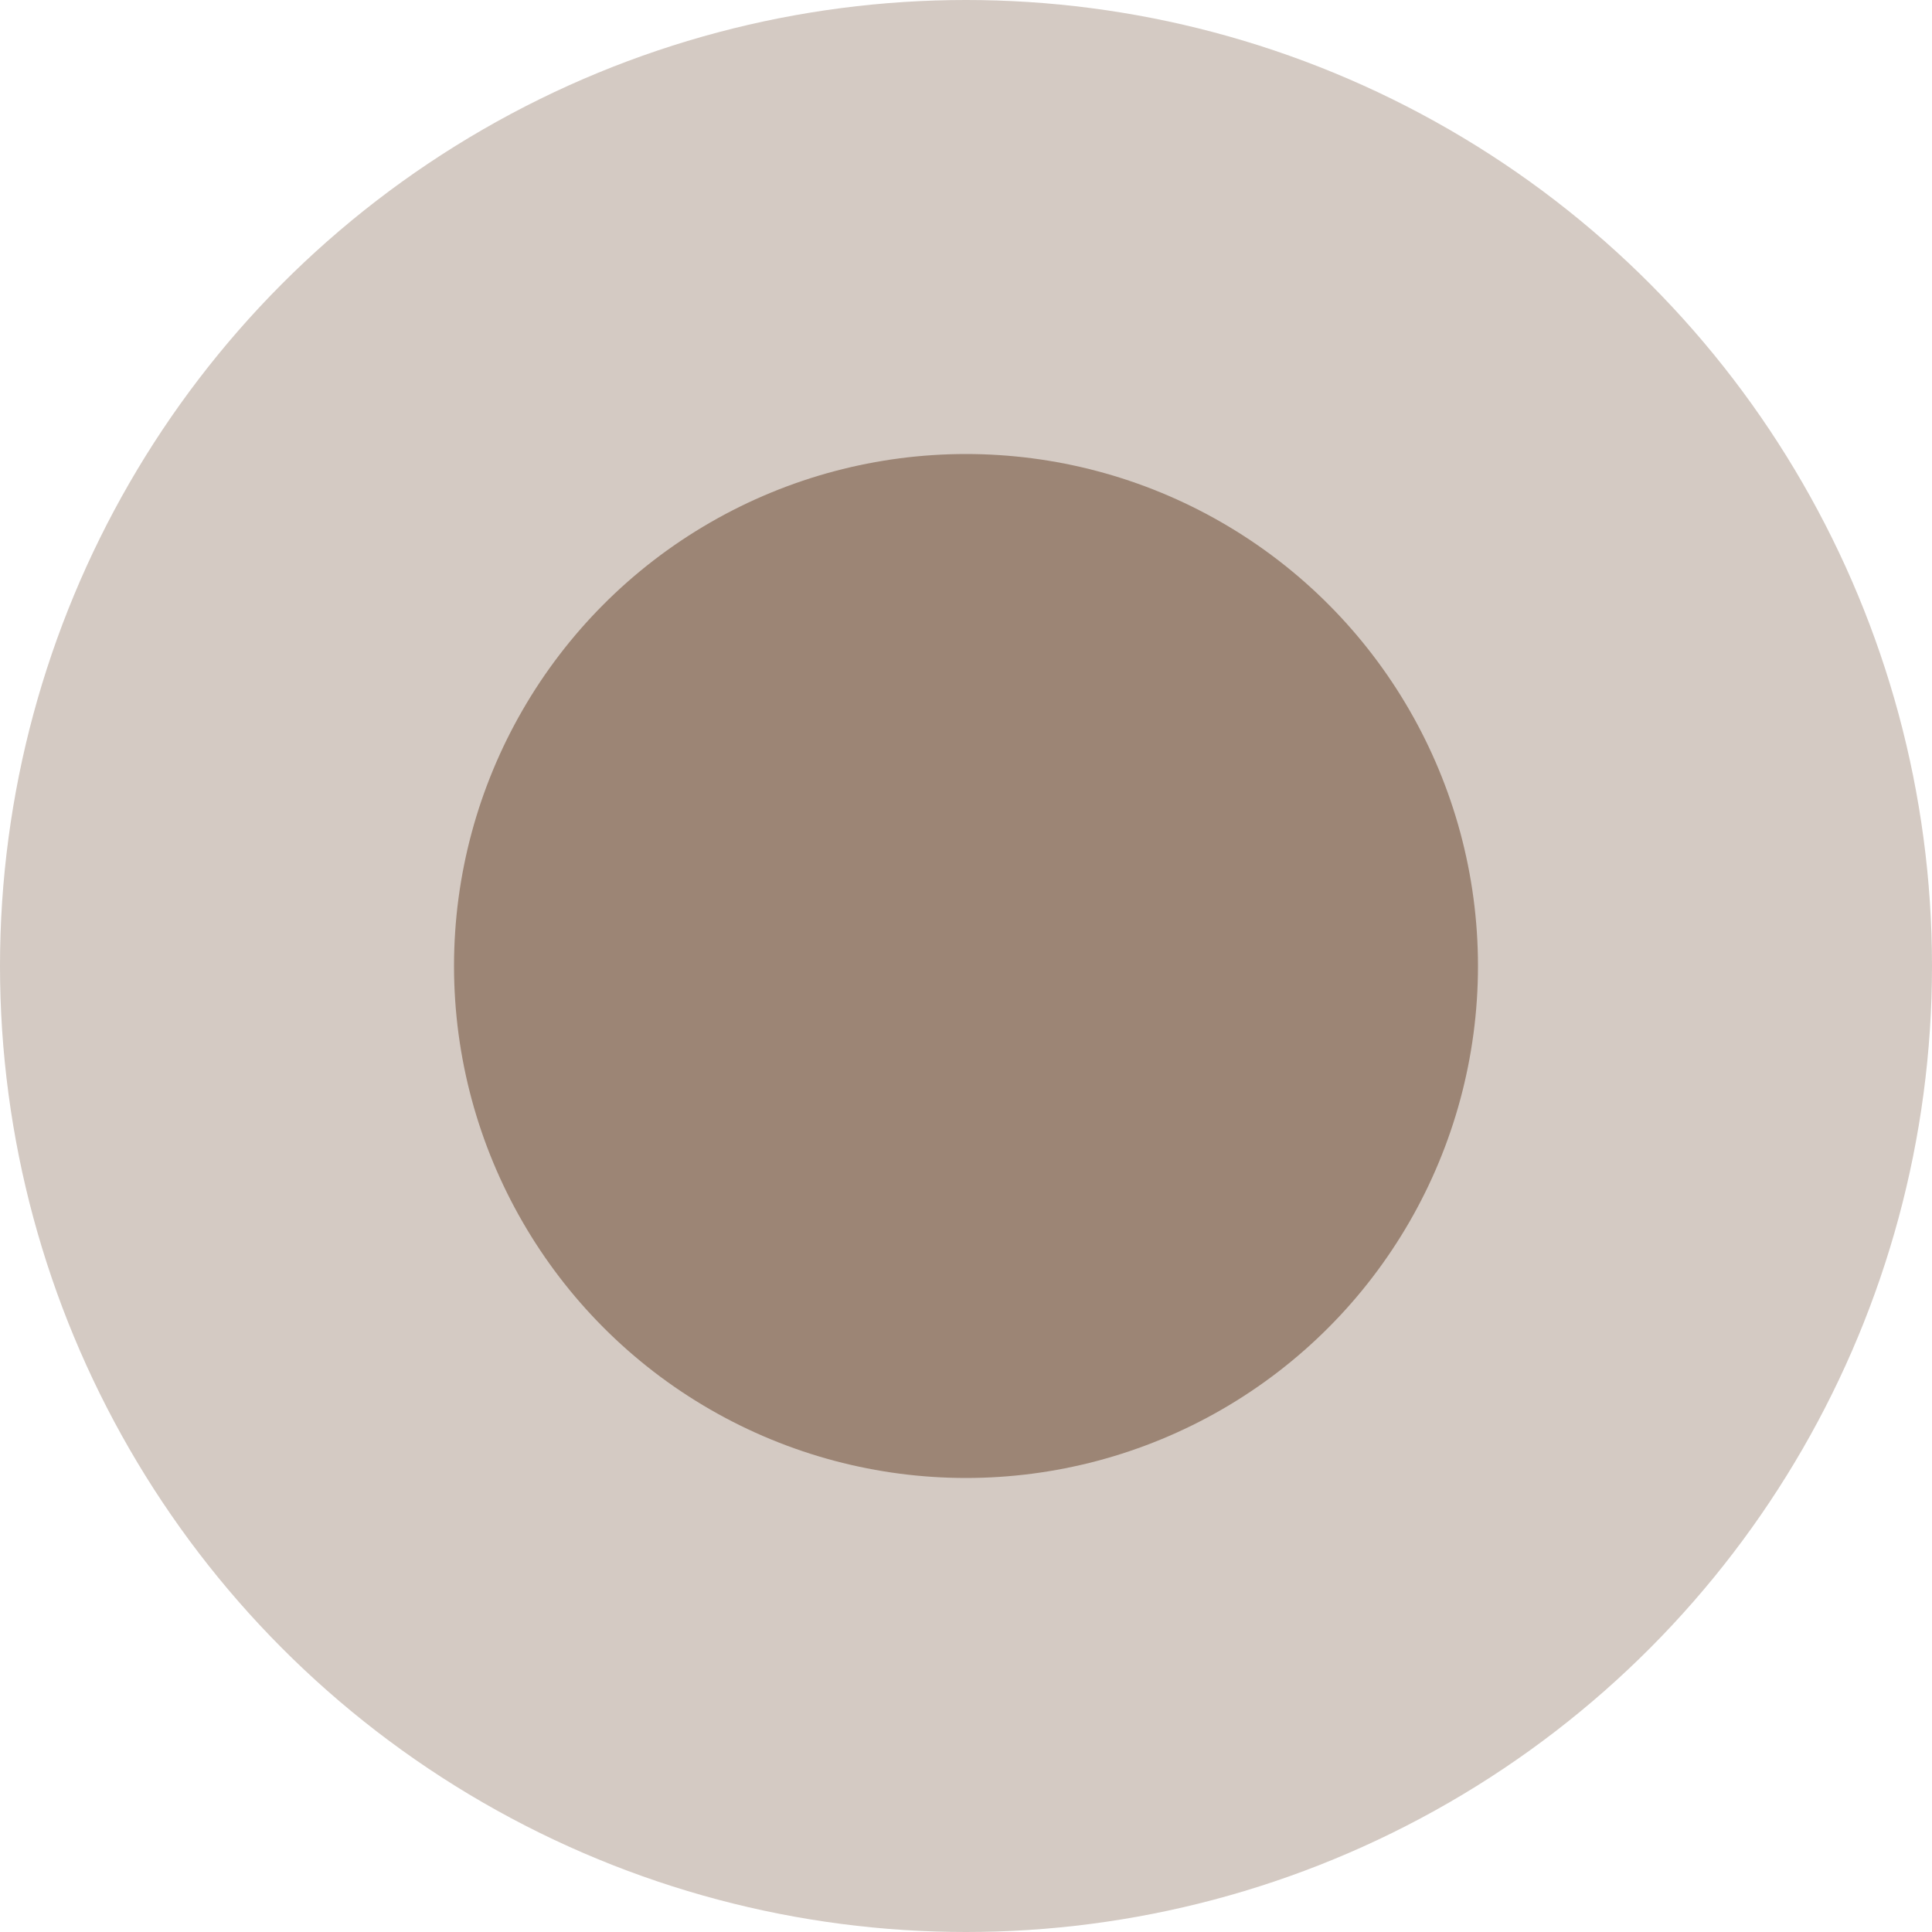
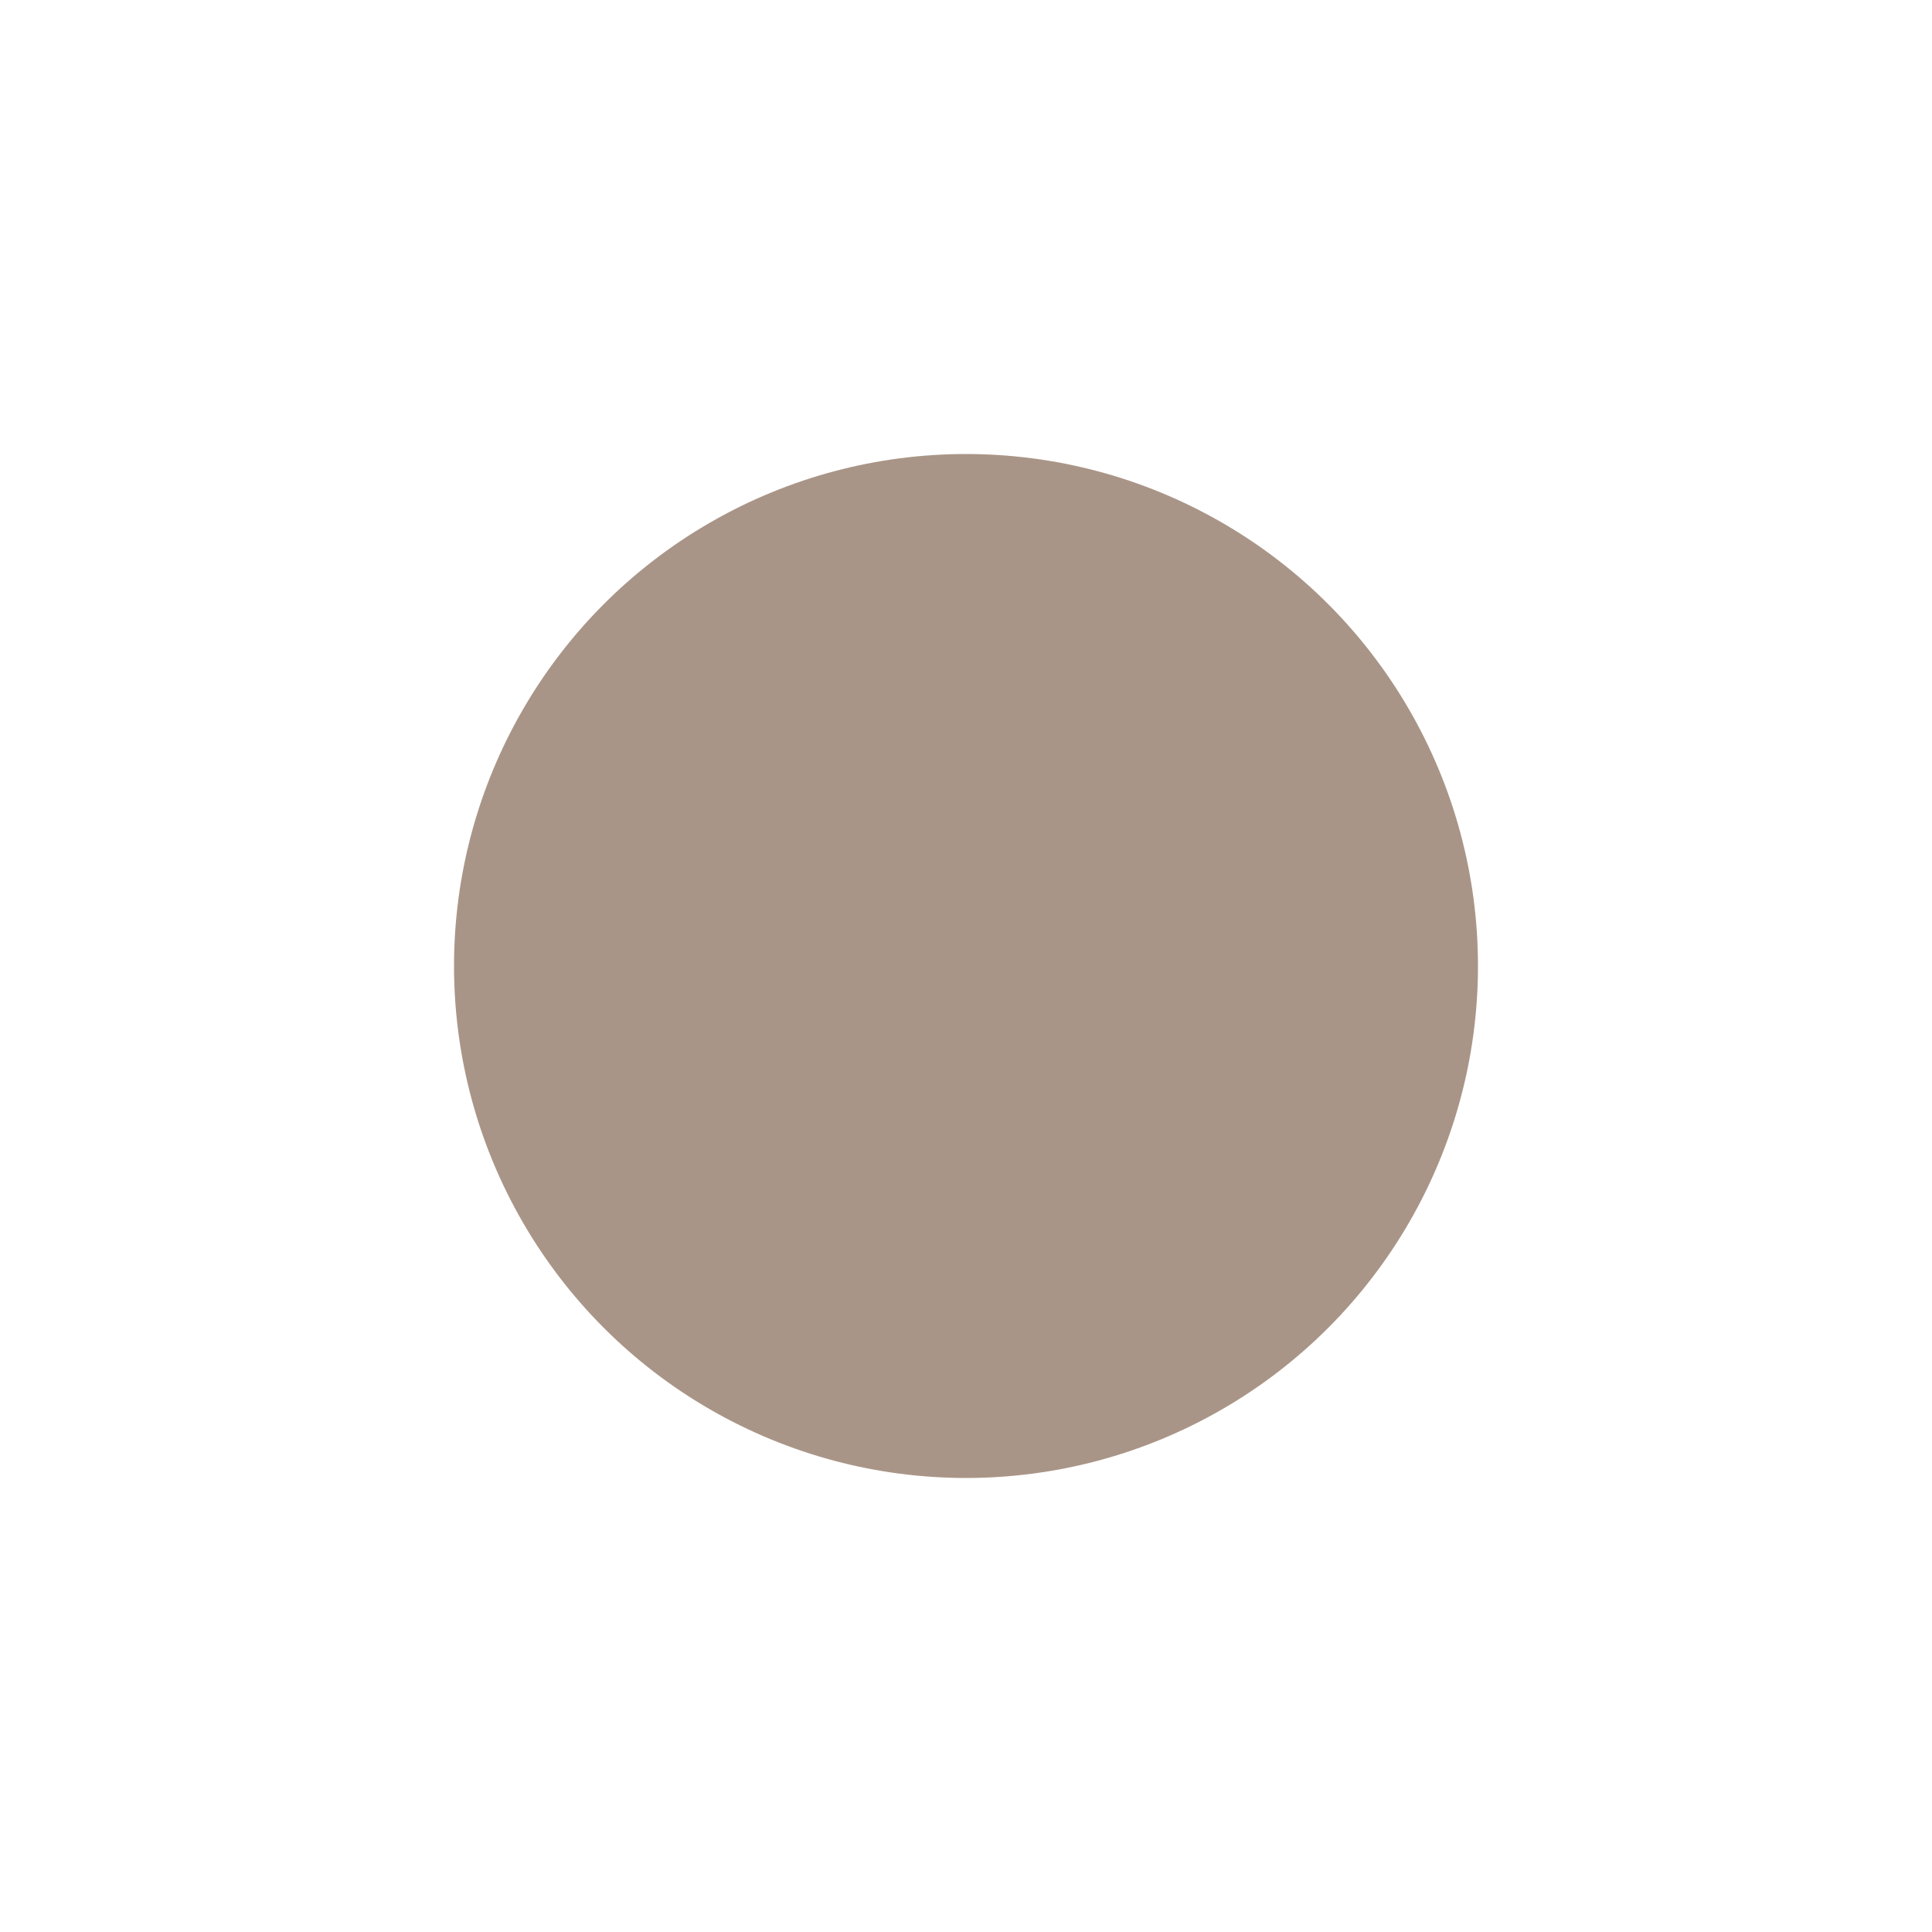
<svg xmlns="http://www.w3.org/2000/svg" version="1.1" id="Layer_1" x="0px" y="0px" viewBox="0 0 200 200" enable-background="new 0 0 200 200" xml:space="preserve">
-   <circle opacity="0.35" fill="#856854" enable-background="new    " cx="100" cy="100" r="100" />
  <circle opacity="0.7" fill="#856854" enable-background="new    " cx="100" cy="100" r="53" />
</svg>